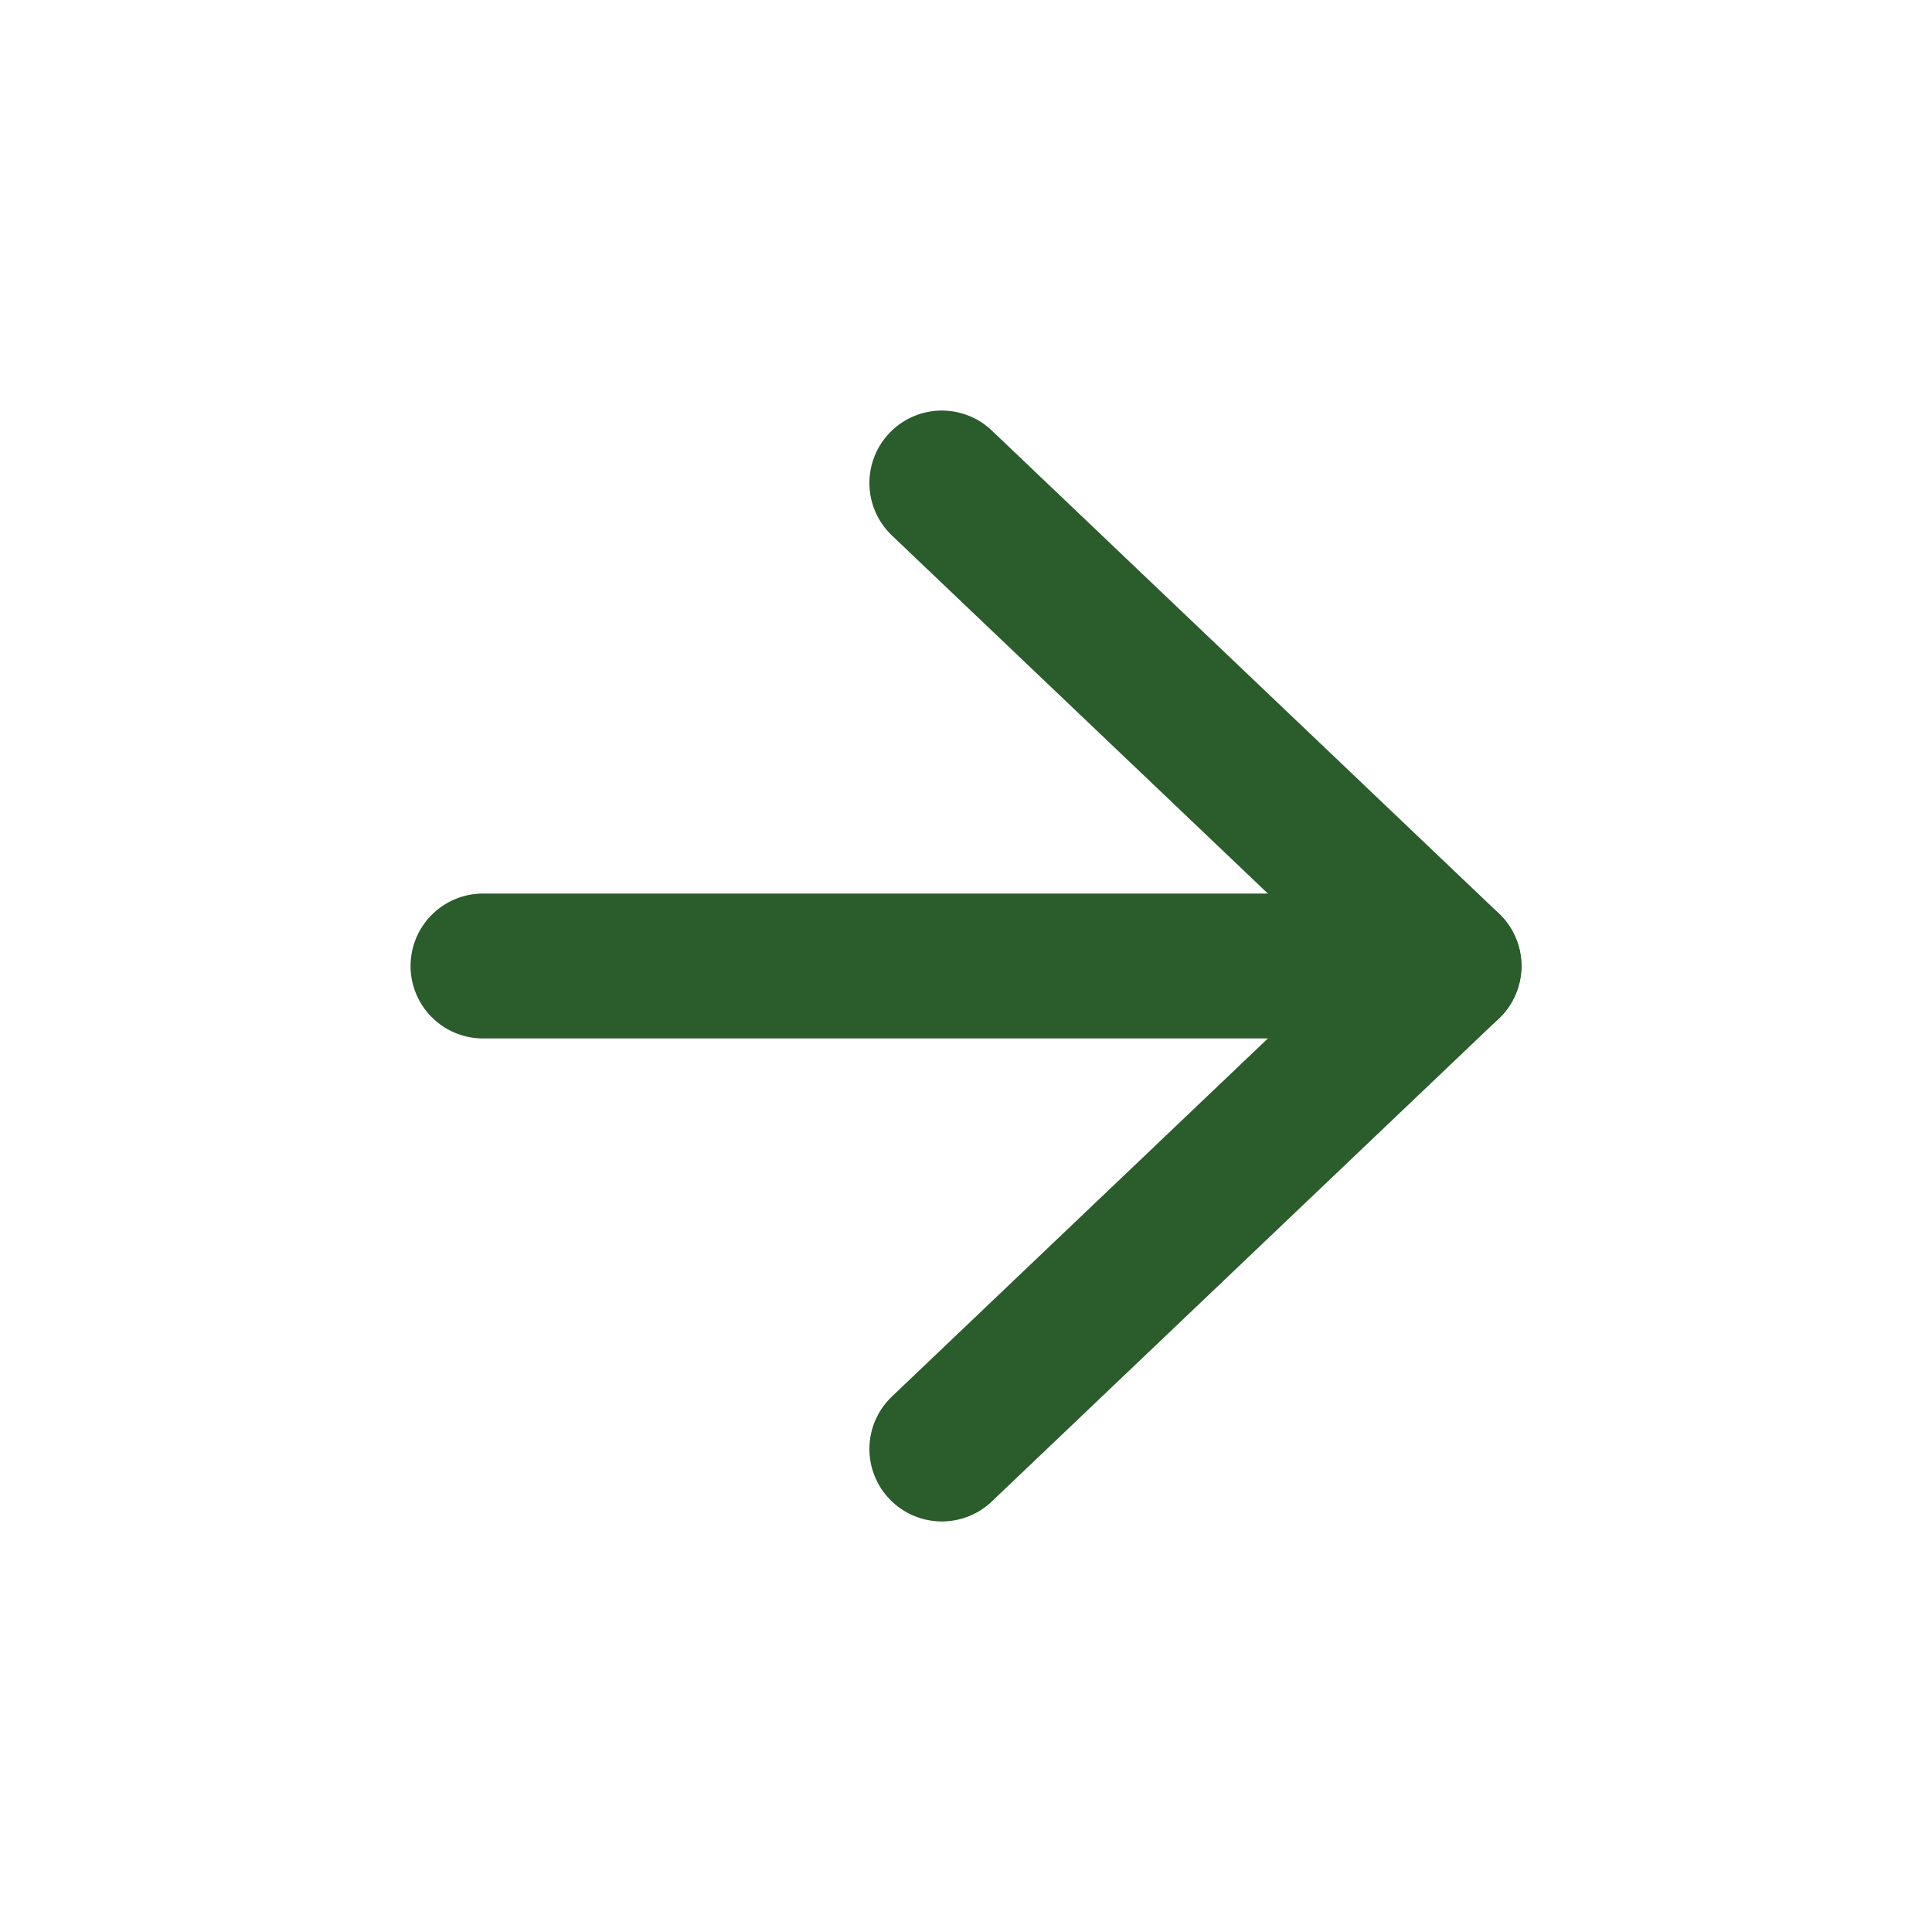
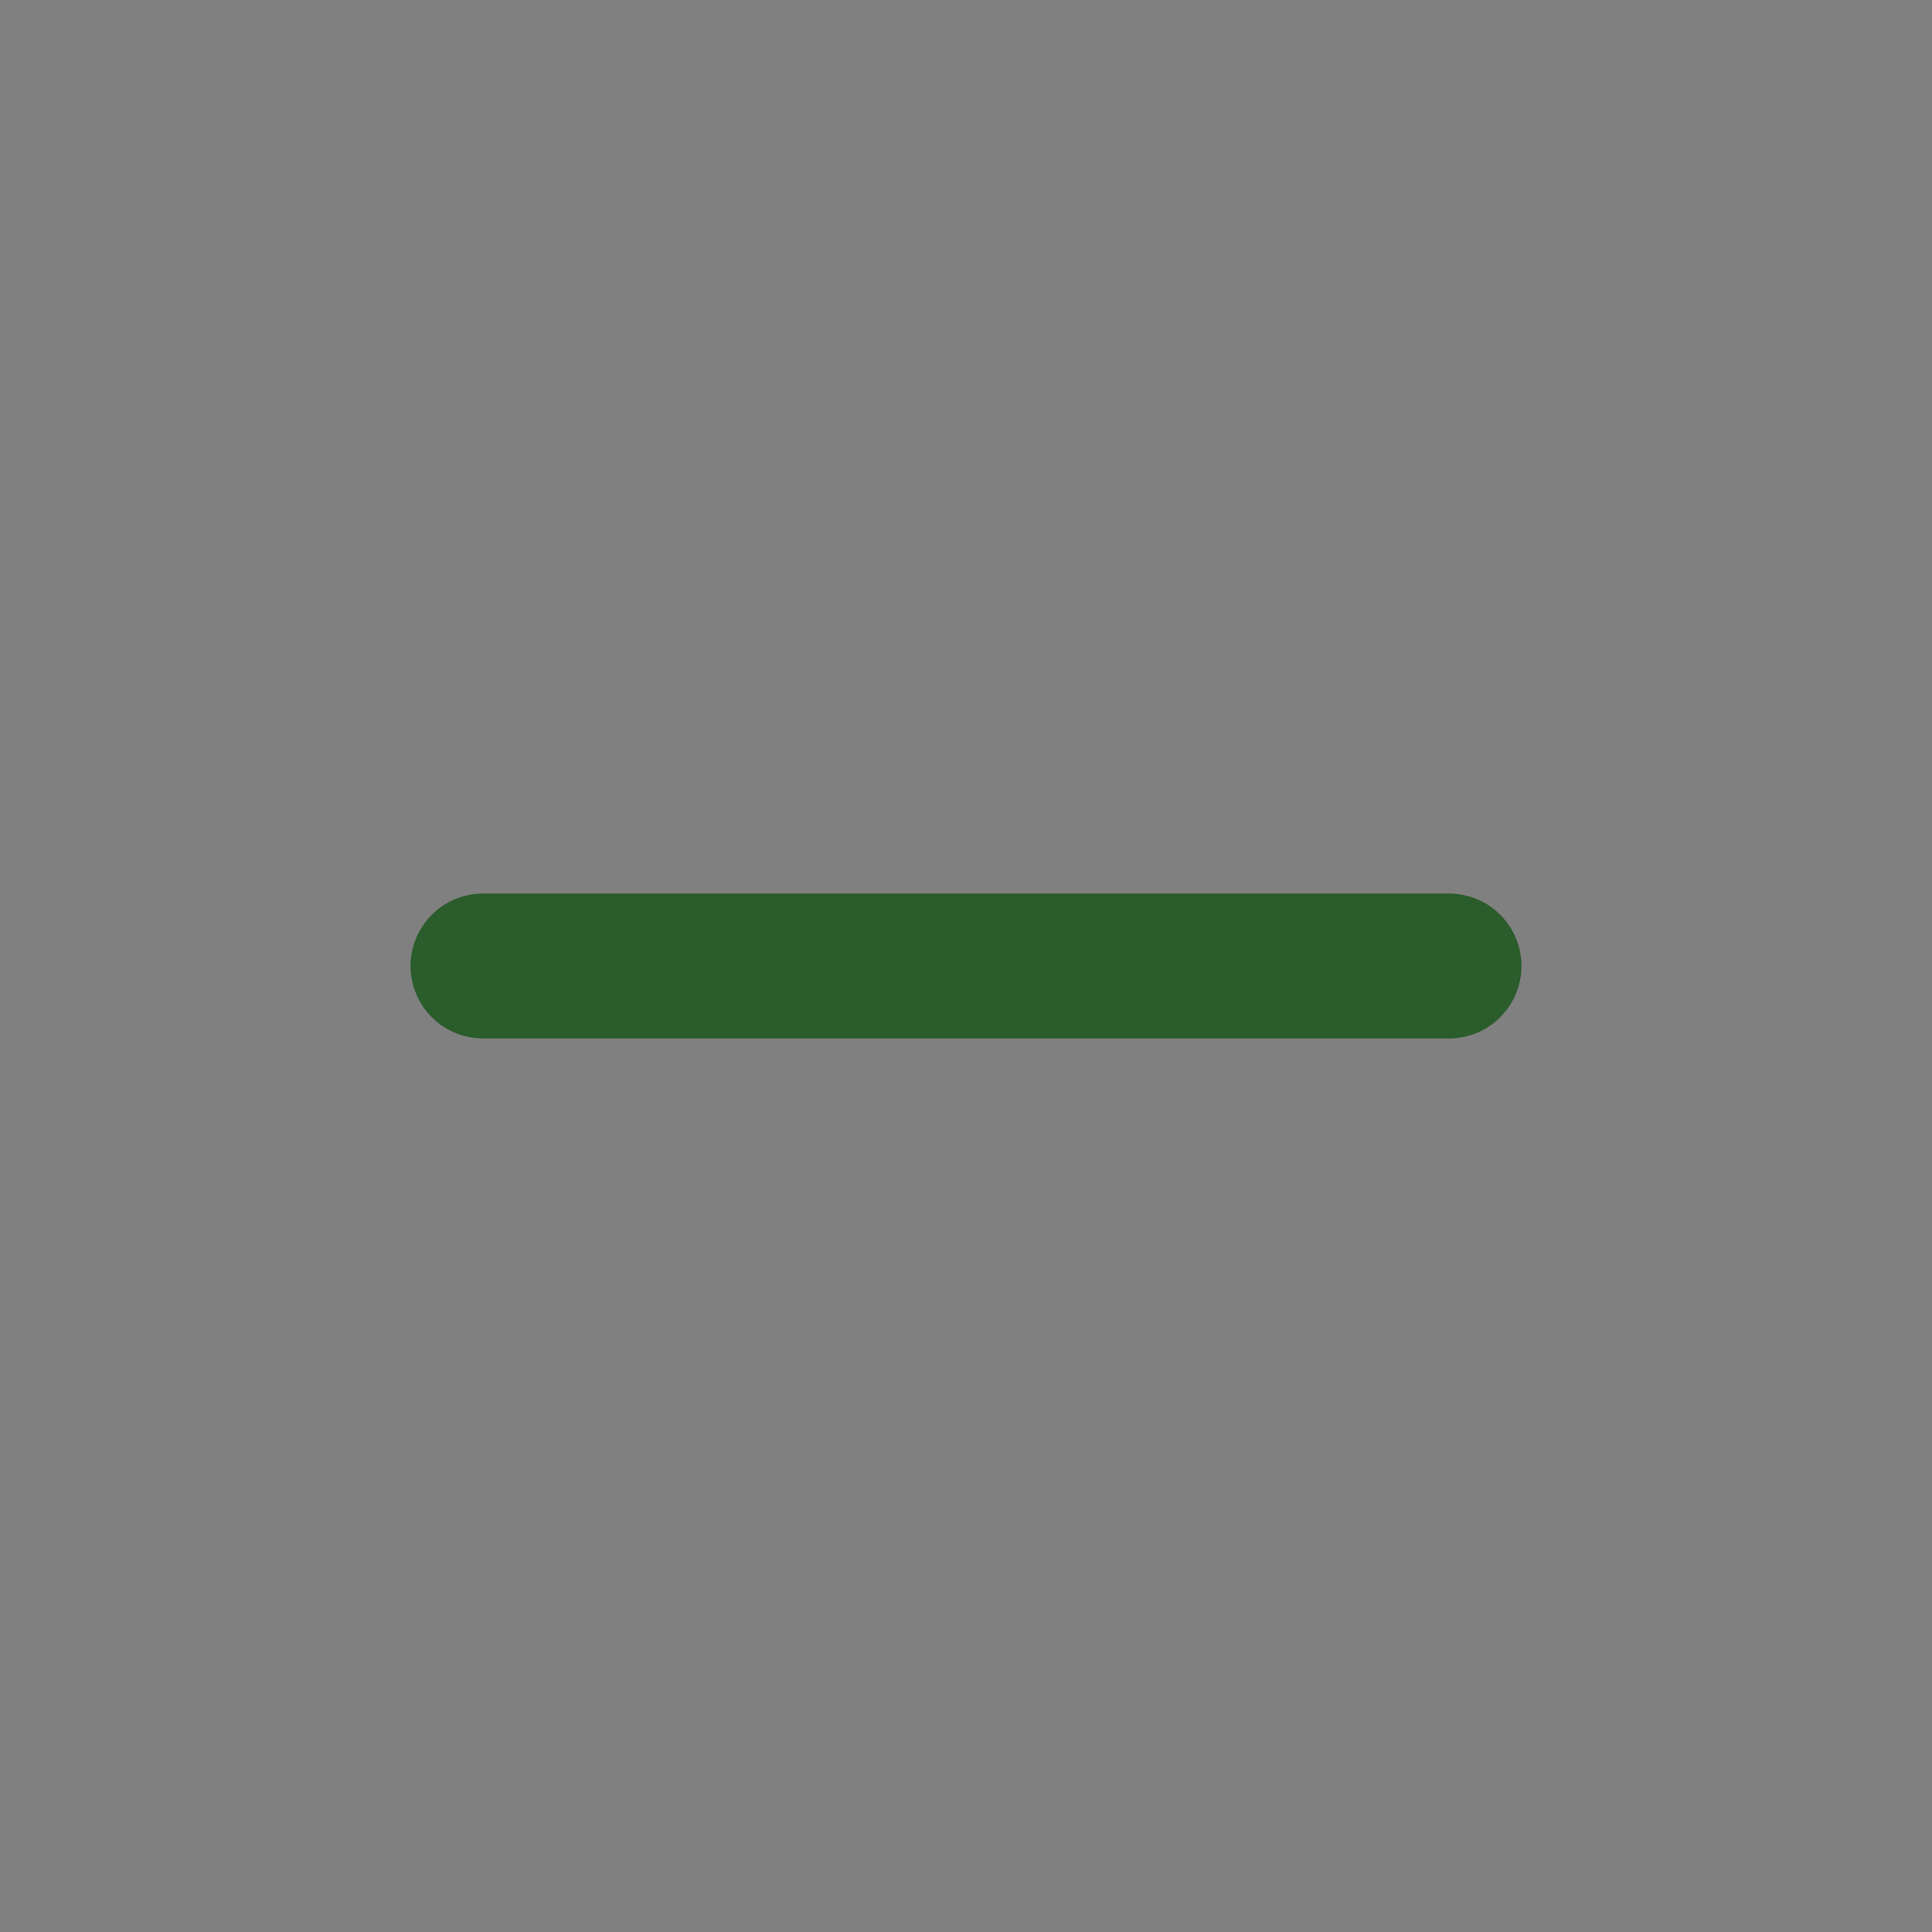
<svg xmlns="http://www.w3.org/2000/svg" width="40" height="40" viewBox="0 0 40 40">
  <rect x="0" y="0" width="40" height="40" fill="#808080" stroke="none" />
  <g id="arrow_slide-right" transform="translate(325 2651) rotate(-180)">
-     <rect id="長方形_24" data-name="長方形 24" width="40" height="40" transform="translate(285 2611)" fill="#fff" />
    <g id="Icon_feather-arrow-left" data-name="Icon feather-arrow-left" transform="translate(287.5 2613.5)">
      <path id="パス_98" data-name="パス 98" d="M27.5,18H7.5" transform="translate(0 -0.5)" fill="none" stroke="#2b5c2b" stroke-linecap="round" stroke-linejoin="round" stroke-width="3" />
-       <path id="パス_99" data-name="パス 99" d="M18,27.5,7.5,17.5,18,7.5" fill="none" stroke="#2b5c2b" stroke-linecap="round" stroke-linejoin="round" stroke-width="3" />
    </g>
  </g>
</svg>